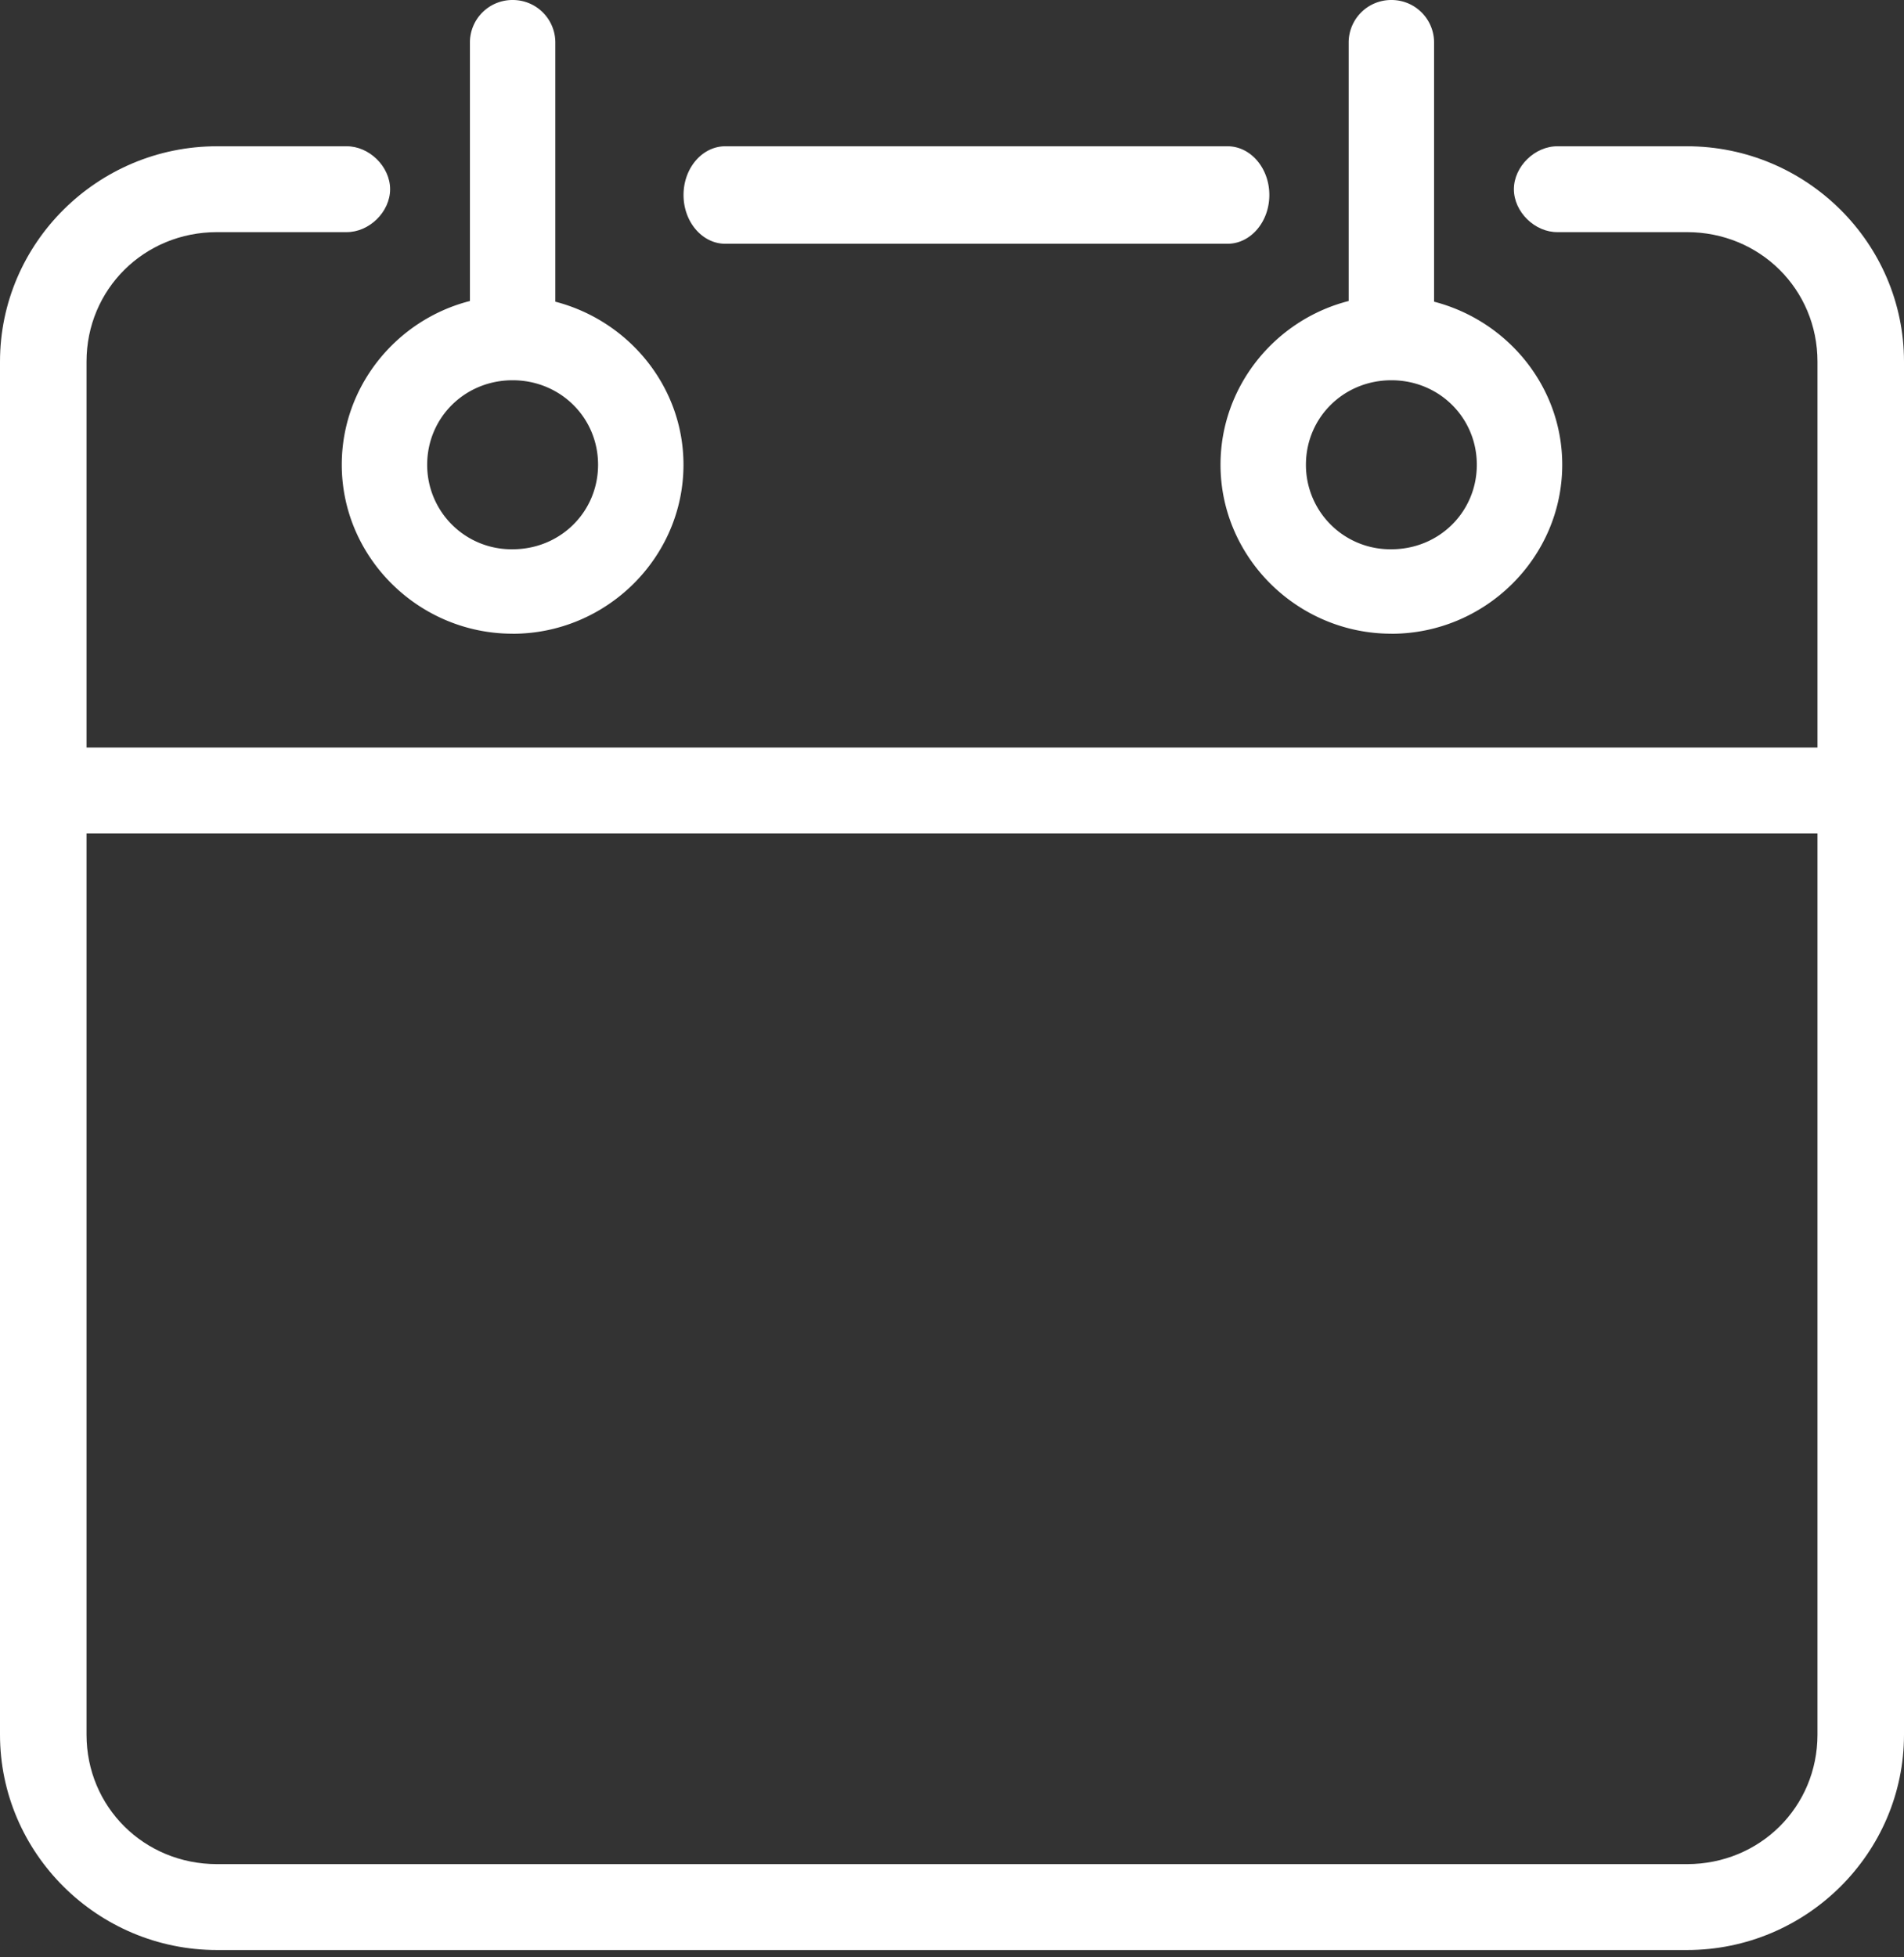
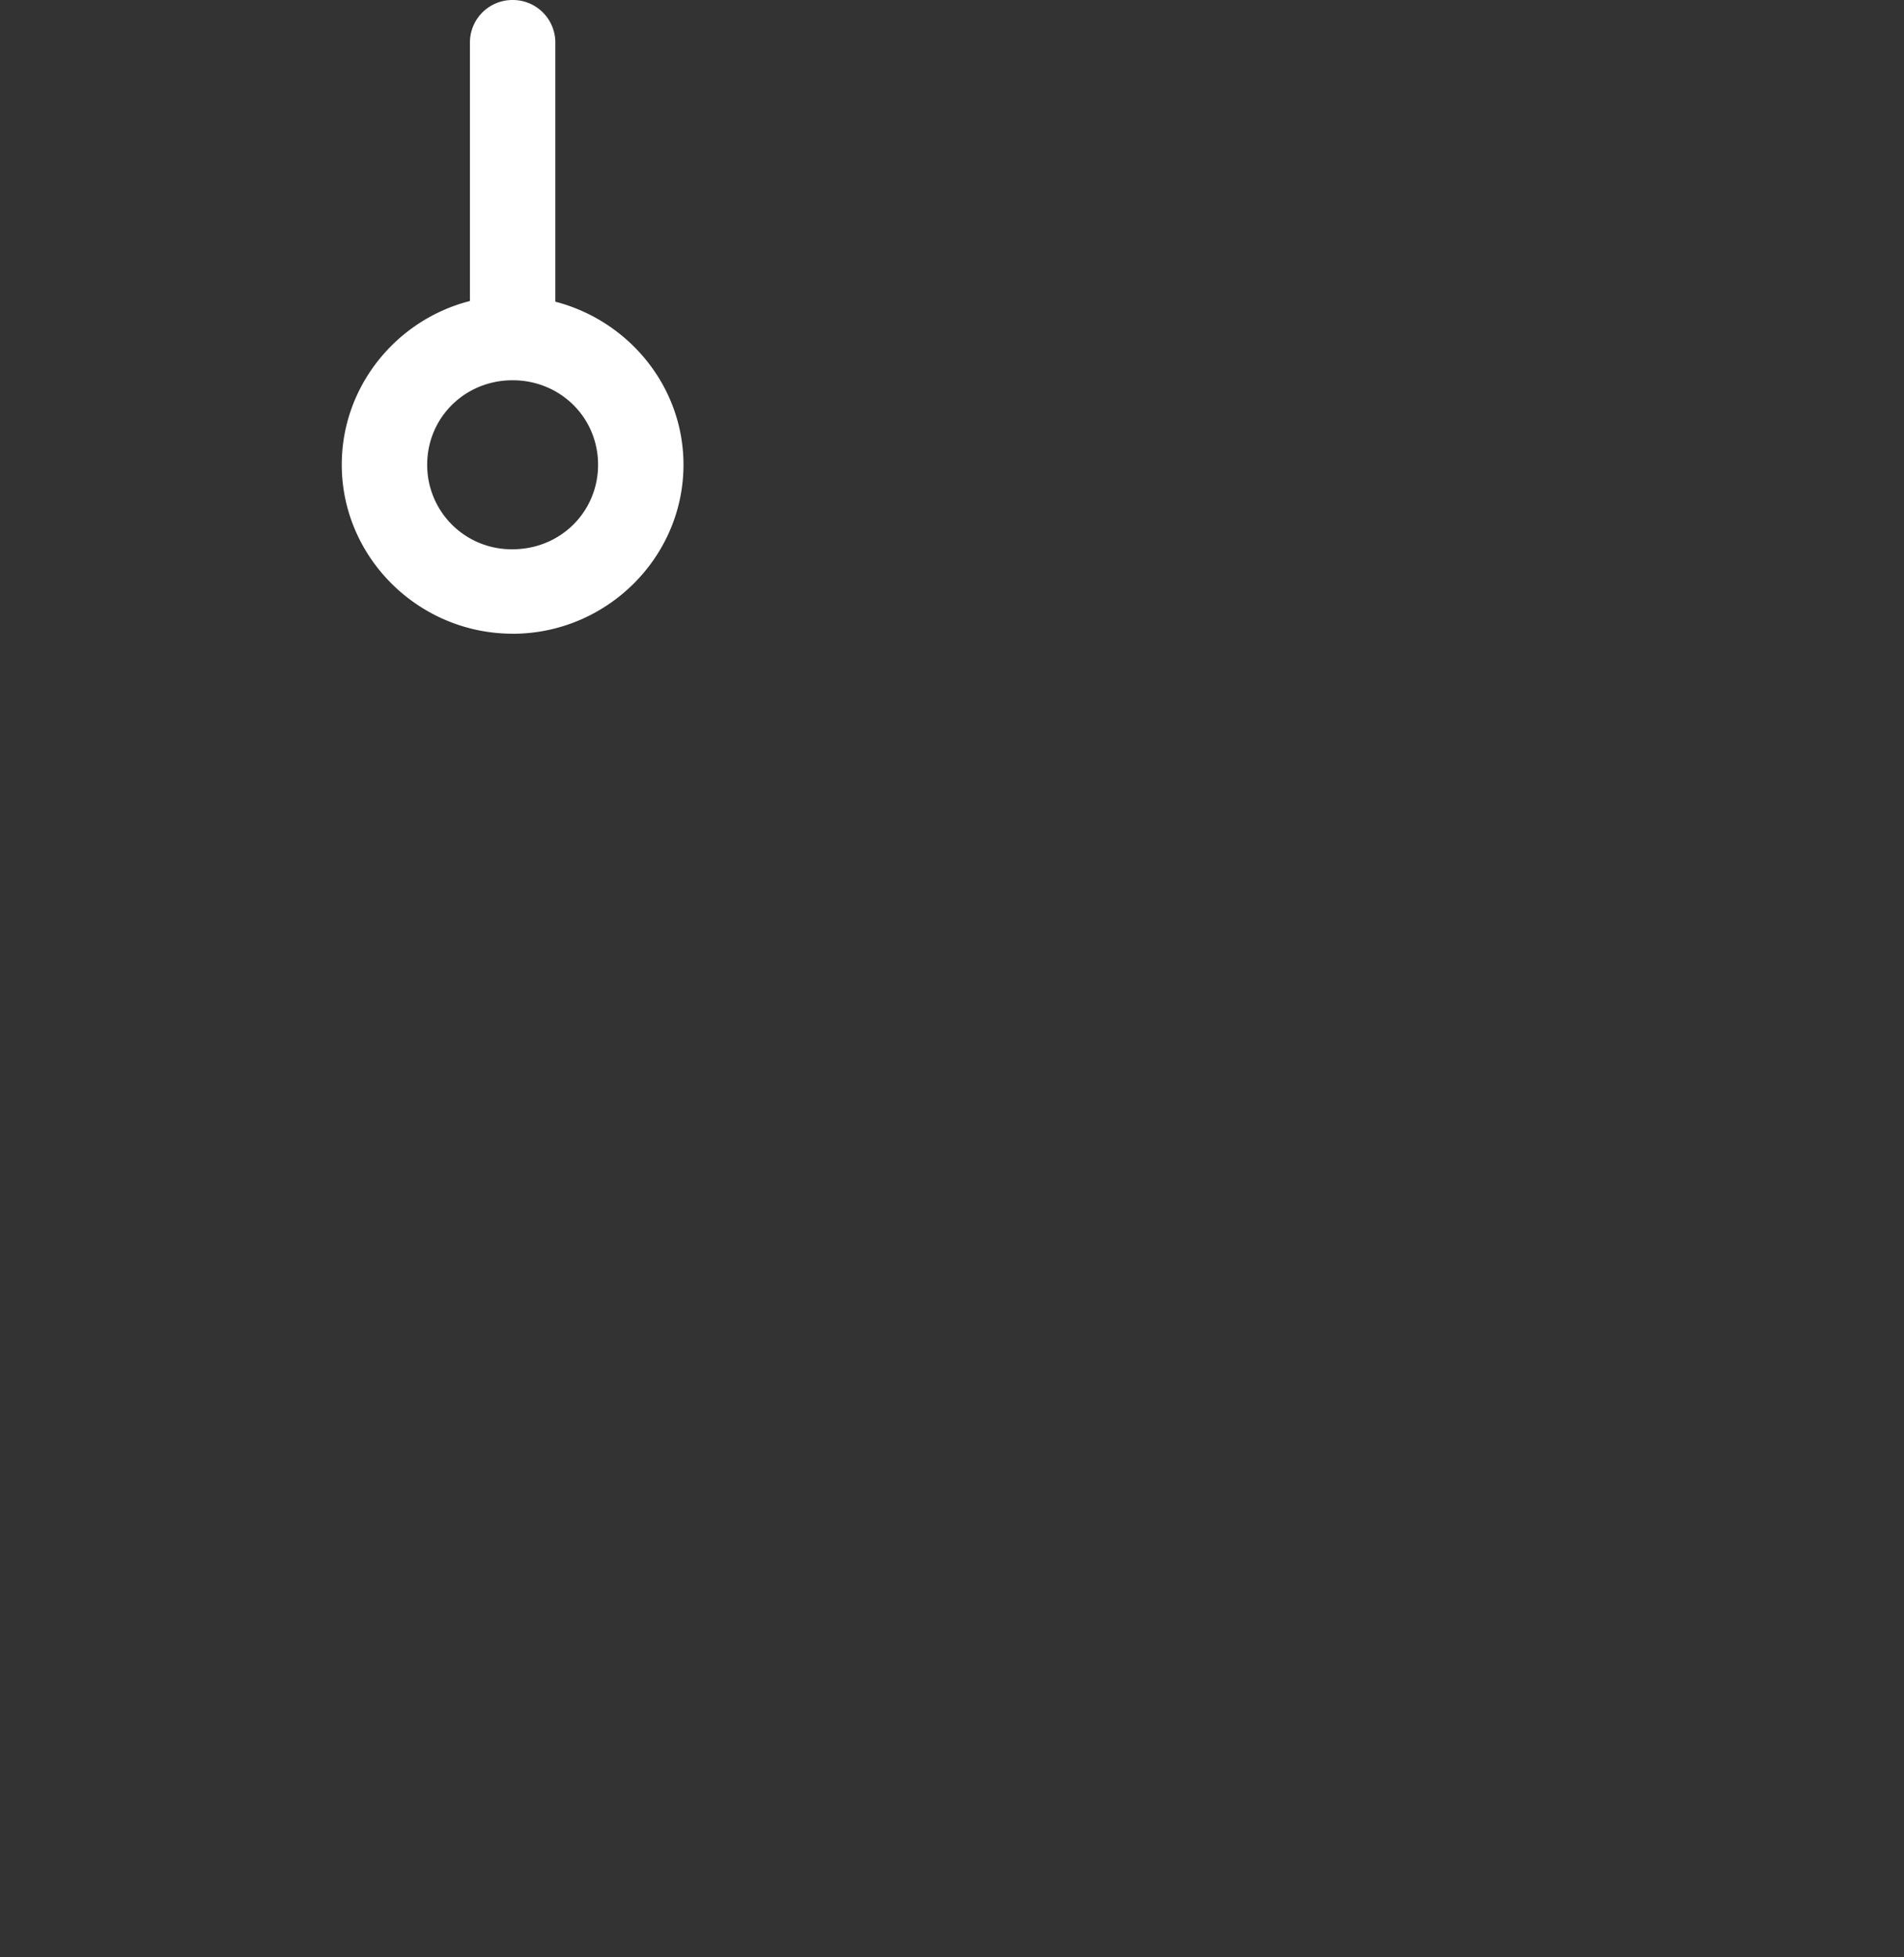
<svg xmlns="http://www.w3.org/2000/svg" width="36" height="37">
  <rect width="100%" height="100%" fill="#333333" stroke="none" />
  <g fill="#FFF" fill-rule="evenodd">
-     <path d="M26.308 7.188c.901 0 1.615.706 1.615 1.597 0 .892-.714 1.598-1.615 1.598a1.595 1.595 0 01-1.616-1.598c0-.891.714-1.597 1.616-1.597m0 4.792c1.775 0 3.23-1.44 3.23-3.195 0-1.478-1.036-2.723-2.423-3.082V.799A.804.804 0 0026.308 0a.804.804 0 00-.808.799V5.69c-1.39.355-2.423 1.613-2.423 3.094 0 1.755 1.456 3.195 3.23 3.195M13.714 4.608h9.495c.437 0 .791-.413.791-.922 0-.509-.354-.921-.791-.921h-9.495c-.436 0-.79.412-.79.921 0 .509.354.922.79.922" />
-     <path d="M34.364 32.79c0 1.368-1.089 2.448-2.468 2.448H4.104c-1.379 0-2.468-1.08-2.468-2.448V15.754h32.728V32.79zM31.896 2.765h-2.441c-.433-.006-.831.383-.831.812 0 .429.398.818.83.811h2.442c1.379 0 2.468 1.08 2.468 2.448v7.294H1.636V6.836c0-1.367 1.089-2.448 2.468-2.448h2.441c.433.007.831-.382.831-.811 0-.43-.398-.818-.83-.812H4.103C1.845 2.765 0 4.595 0 6.836V32.79c0 2.241 1.845 4.072 4.104 4.072h27.792c2.259 0 4.104-1.831 4.104-4.072V6.836c0-2.24-1.845-4.071-4.104-4.071z" />
    <path d="M9.692 7.188c.902 0 1.616.706 1.616 1.597 0 .892-.714 1.598-1.616 1.598a1.594 1.594 0 01-1.615-1.598c0-.891.714-1.597 1.615-1.597m0 4.792c1.775 0 3.231-1.44 3.231-3.195 0-1.478-1.037-2.723-2.423-3.082V.799A.804.804 0 009.692 0a.804.804 0 00-.807.799V5.69c-1.391.355-2.423 1.613-2.423 3.094 0 1.755 1.455 3.195 3.23 3.195" />
  </g>
</svg>